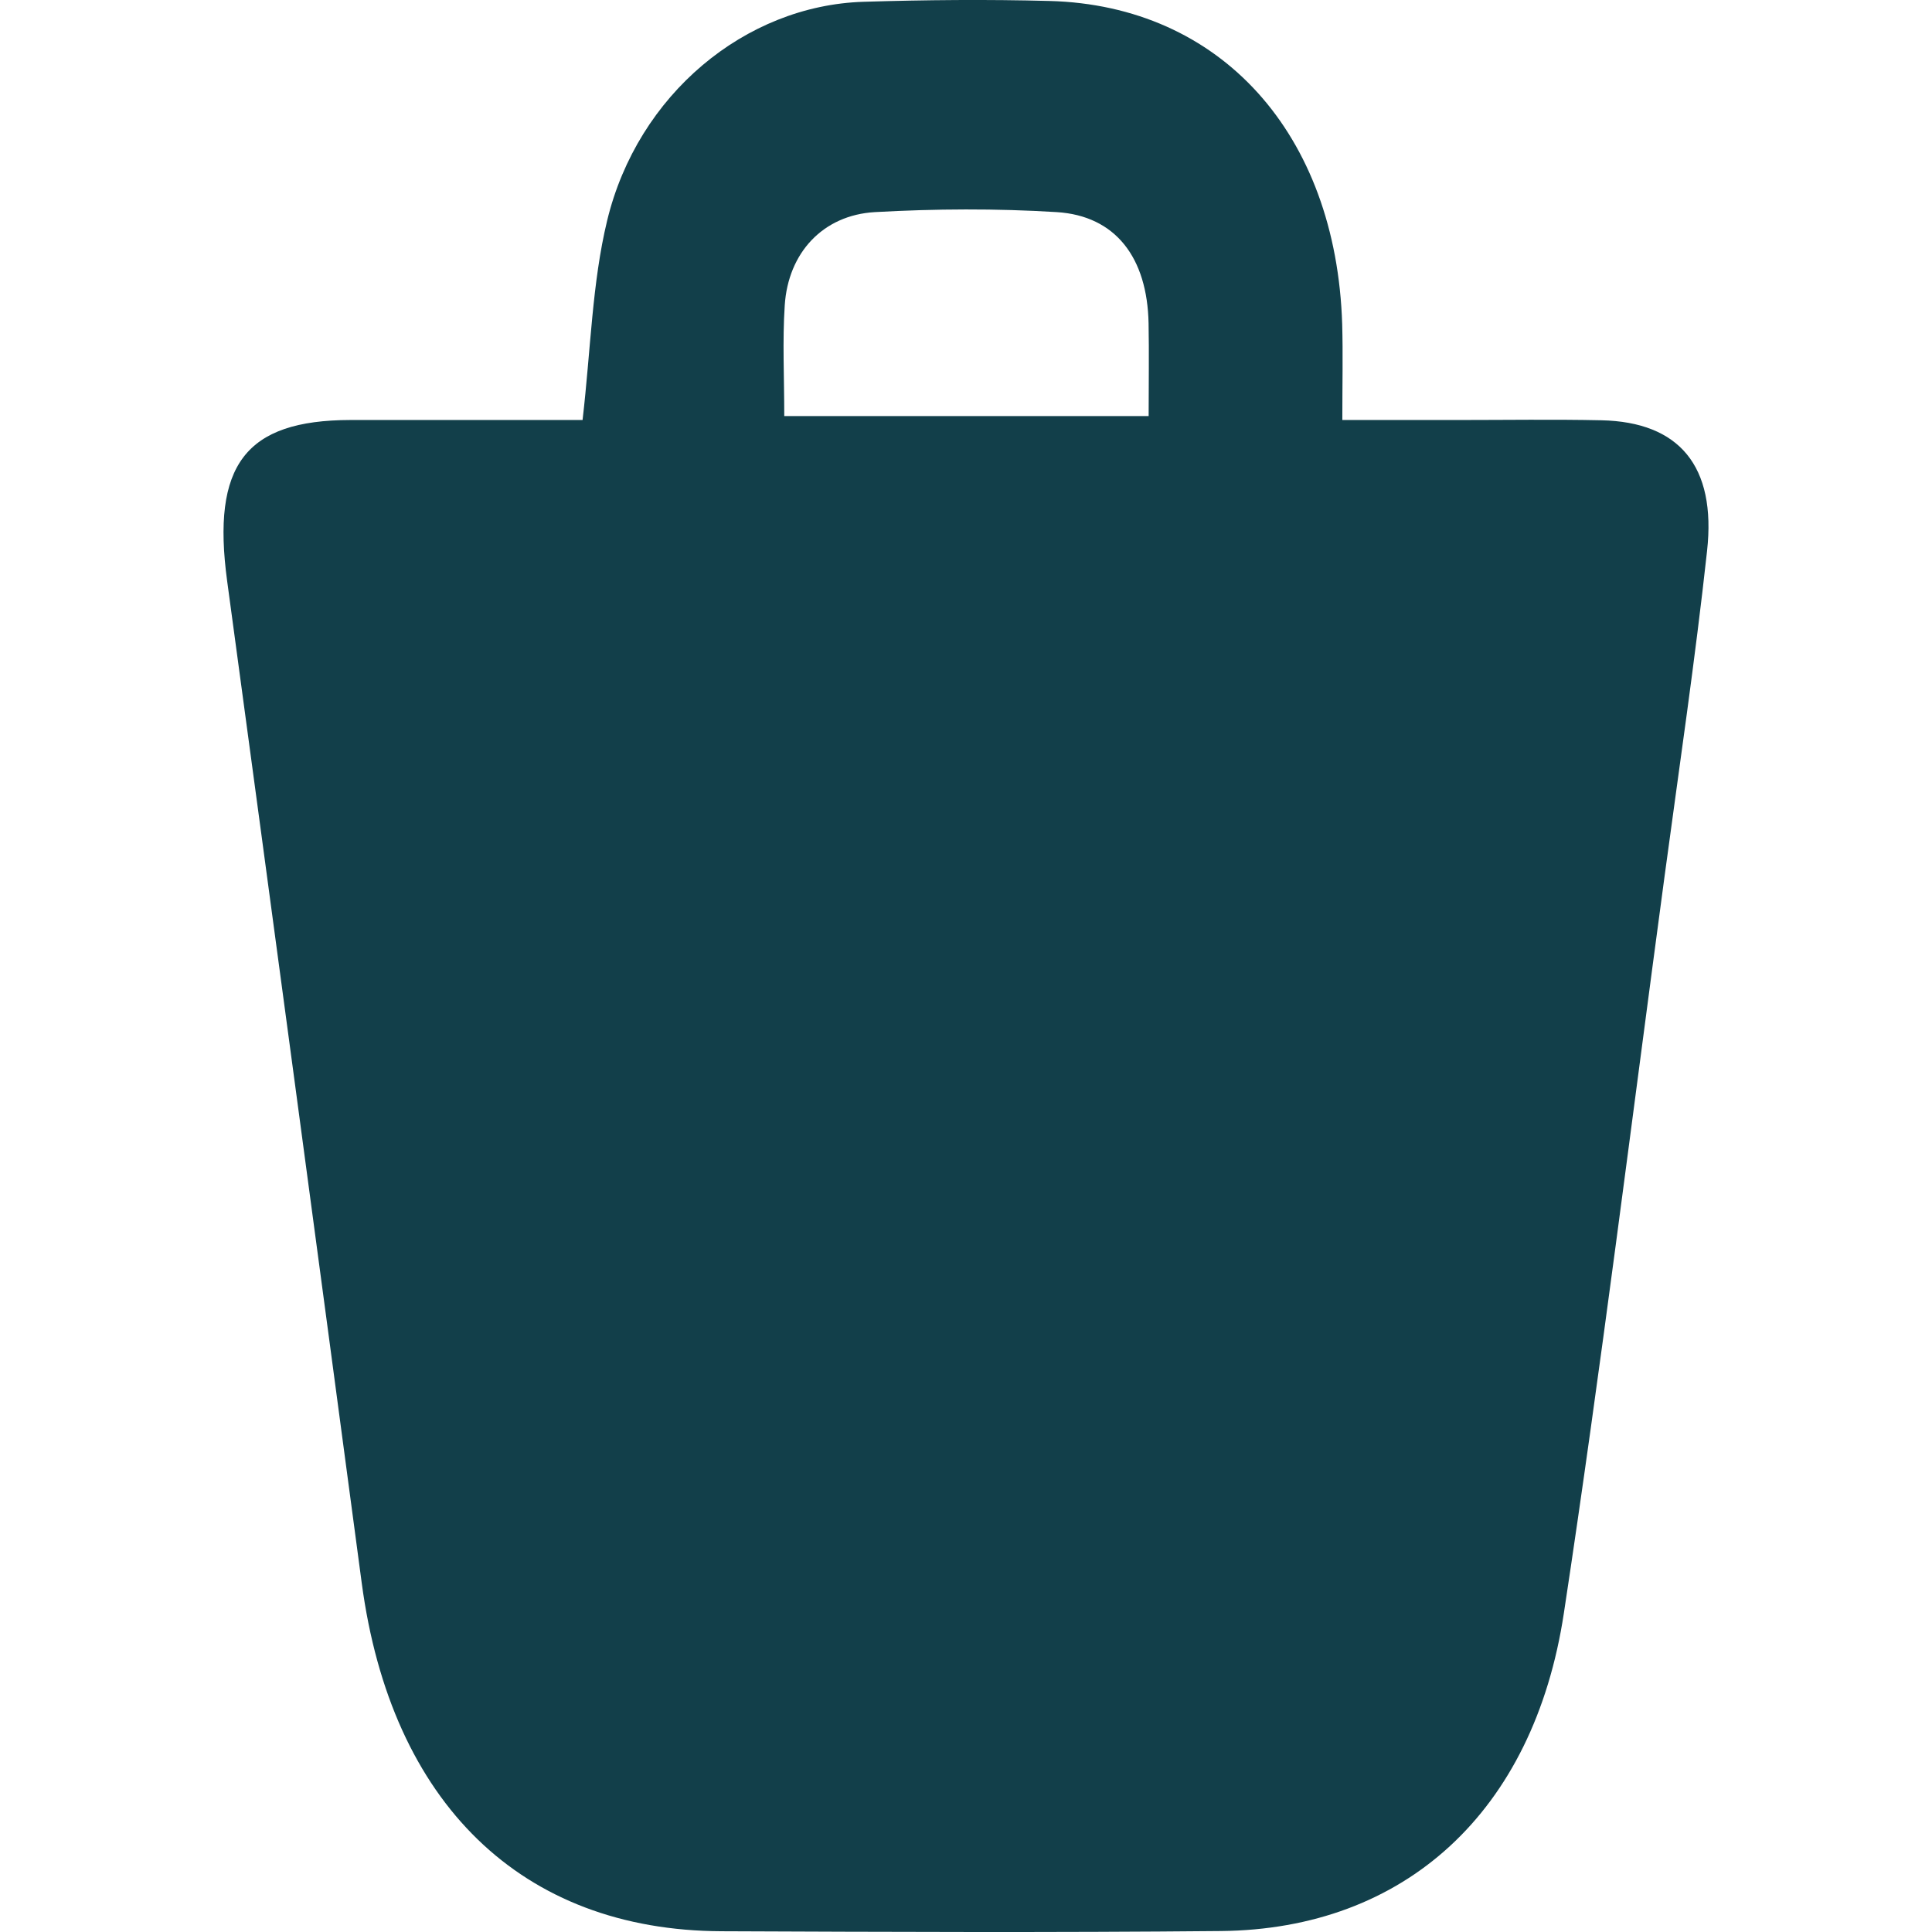
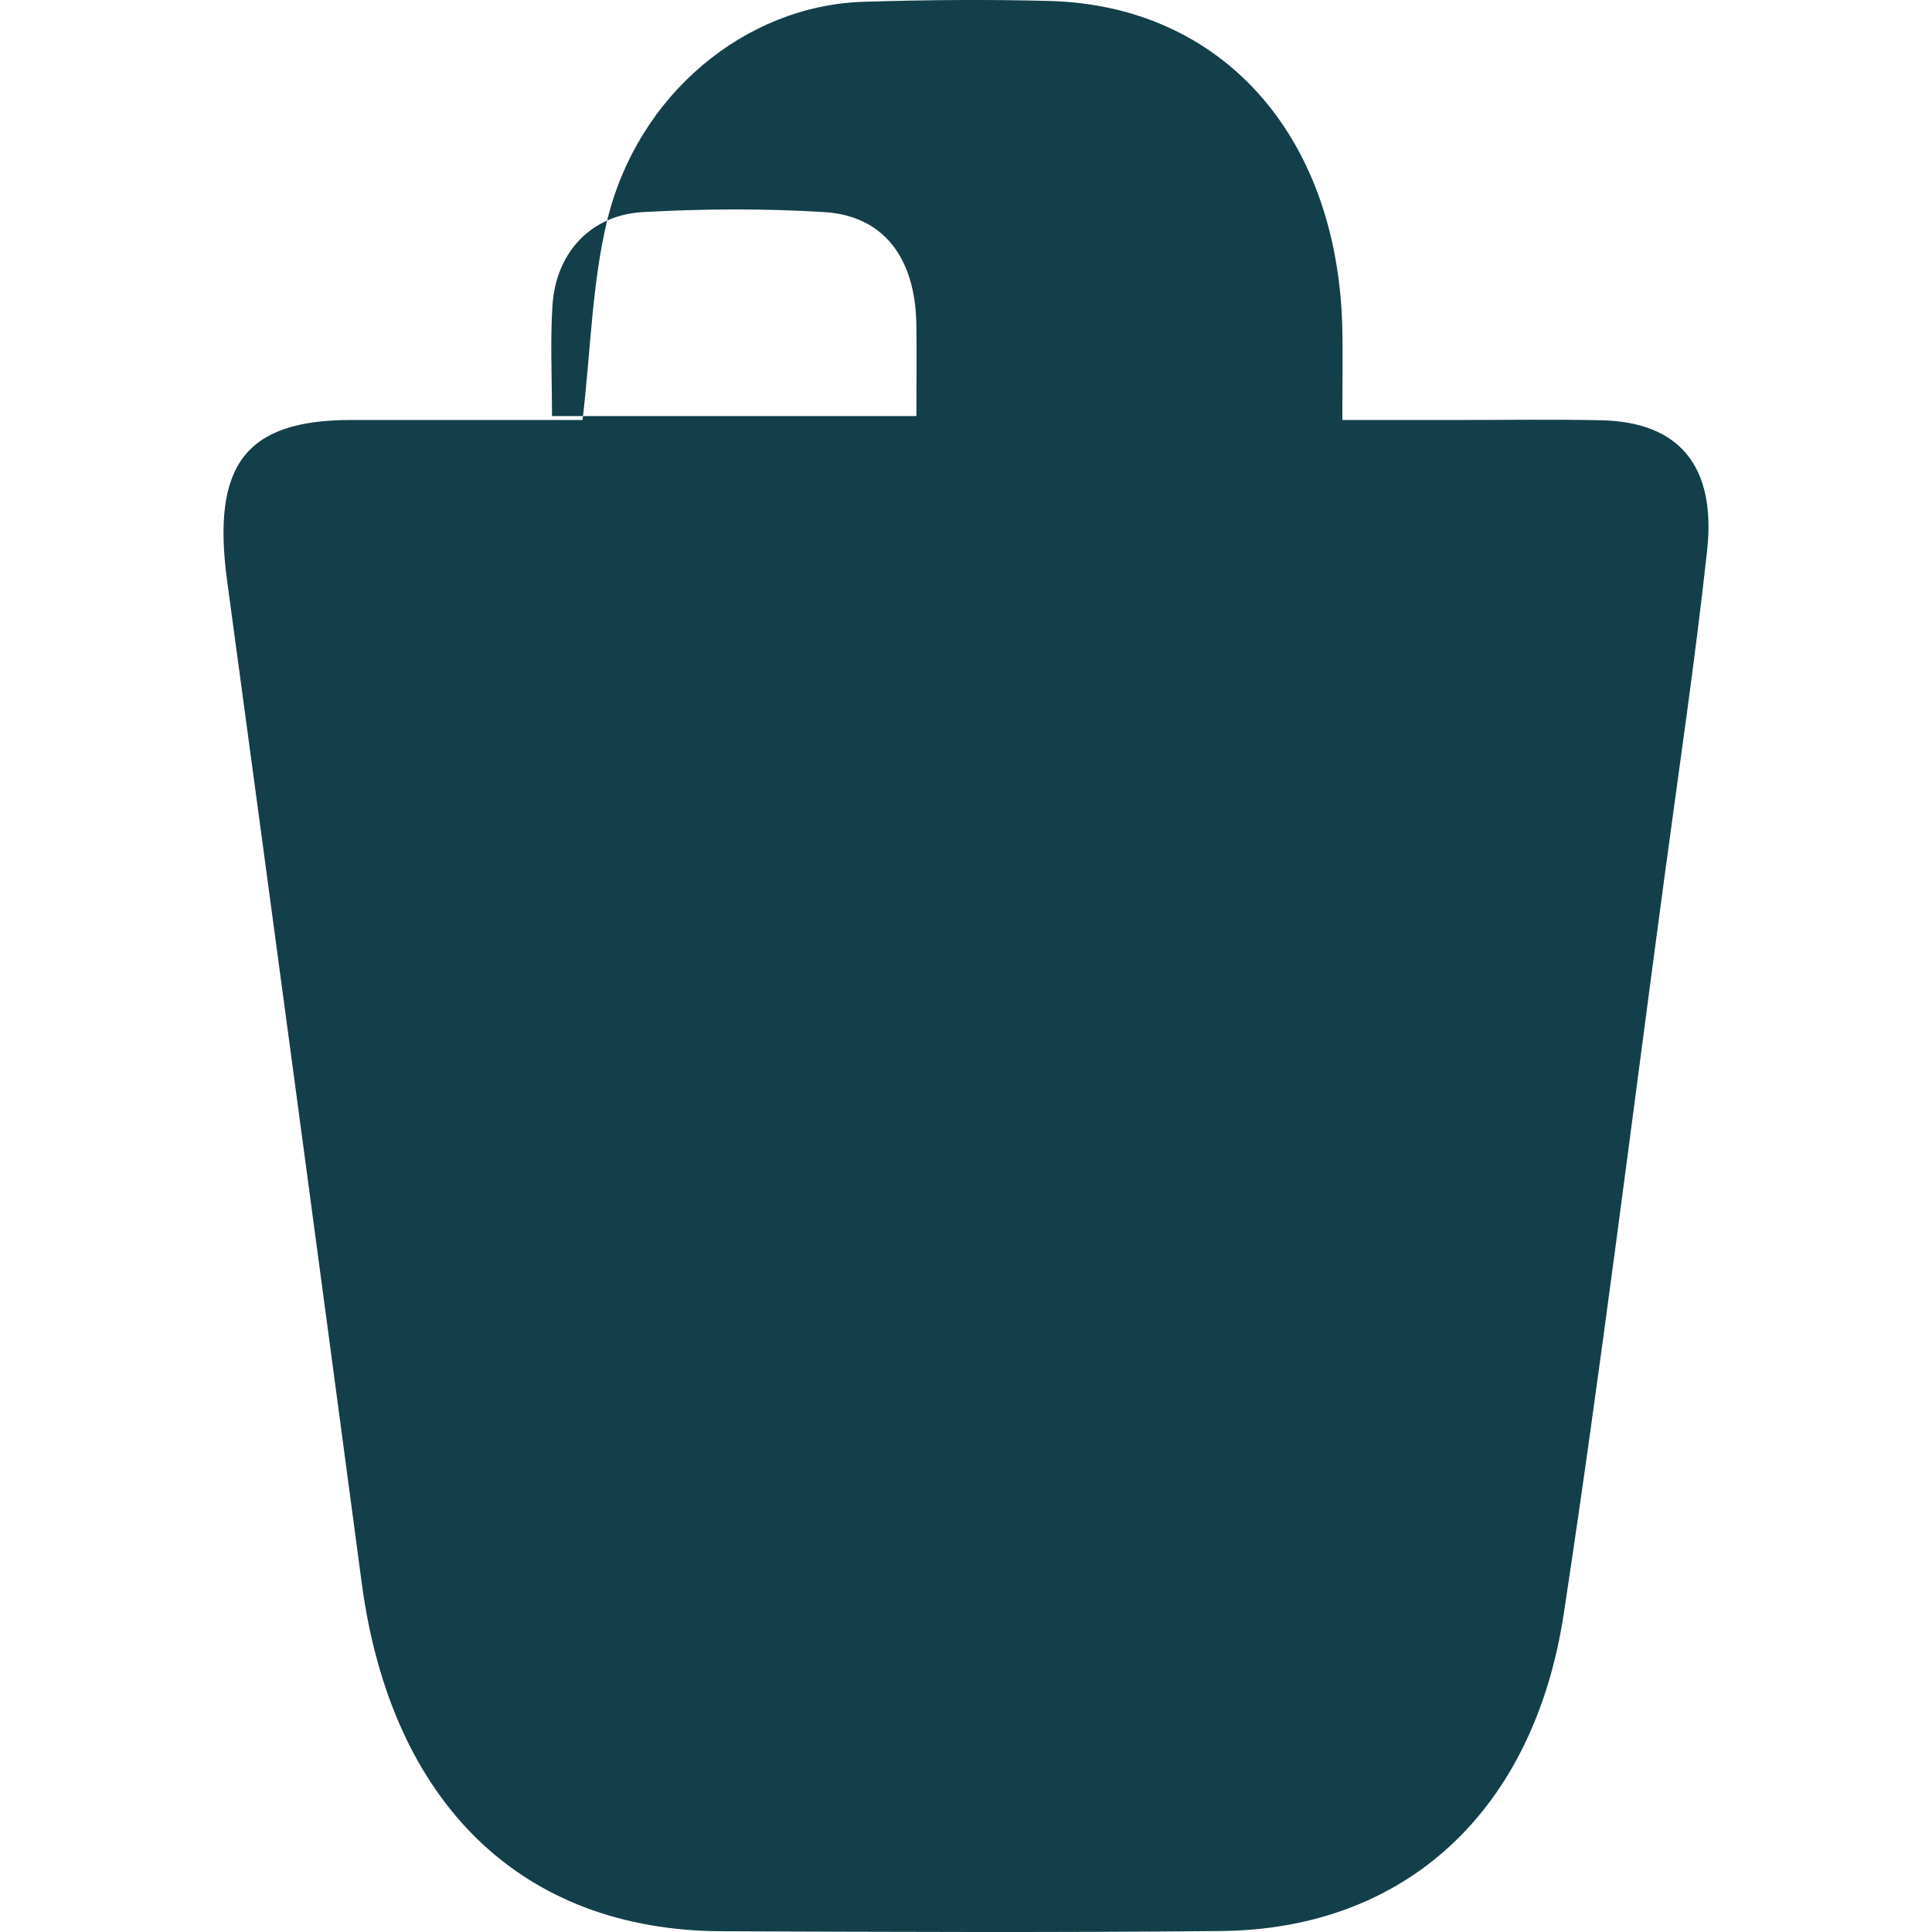
<svg xmlns="http://www.w3.org/2000/svg" width="100%" height="100%" viewBox="0 0 28 28" version="1.1" xml:space="preserve" style="fill-rule:evenodd;clip-rule:evenodd;stroke-linejoin:round;stroke-miterlimit:1.414;">
-   <path d="M8.443,6.087c0.119,-1.023 0.138,-1.986 0.356,-2.889c0.442,-1.831 2.004,-3.118 3.713,-3.172c0.899,-0.028 1.799,-0.036 2.697,-0.012c2.482,0.065 4.157,1.924 4.243,4.685c0.012,0.428 0.002,0.855 0.002,1.388c0.587,0 1.129,0 1.671,0c0.695,0 1.39,-0.011 2.085,0.004c1.125,0.025 1.666,0.661 1.53,1.894c-0.172,1.574 -0.404,3.14 -0.615,4.708c-0.48,3.563 -0.921,7.132 -1.46,10.684c-0.437,2.89 -2.312,4.583 -4.97,4.609c-2.412,0.023 -4.824,0.013 -7.236,0.003c-2.9,-0.011 -4.792,-1.856 -5.217,-5.05c-0.645,-4.84 -1.295,-9.679 -1.95,-14.518c-0.227,-1.679 0.262,-2.331 1.785,-2.334c1.124,-0.001 2.246,0 3.366,0m2.923,-0.057l5.281,0c0,-0.486 0.007,-0.914 -0.001,-1.342c-0.018,-0.956 -0.479,-1.561 -1.332,-1.614c-0.876,-0.054 -1.758,-0.049 -2.635,0c-0.754,0.044 -1.257,0.591 -1.306,1.351c-0.034,0.516 -0.007,1.037 -0.007,1.605" style="fill:#123f4a;fill-rule:nonzero;" />
+   <path d="M8.443,6.087c0.119,-1.023 0.138,-1.986 0.356,-2.889c0.442,-1.831 2.004,-3.118 3.713,-3.172c0.899,-0.028 1.799,-0.036 2.697,-0.012c2.482,0.065 4.157,1.924 4.243,4.685c0.012,0.428 0.002,0.855 0.002,1.388c0.587,0 1.129,0 1.671,0c0.695,0 1.39,-0.011 2.085,0.004c1.125,0.025 1.666,0.661 1.53,1.894c-0.172,1.574 -0.404,3.14 -0.615,4.708c-0.48,3.563 -0.921,7.132 -1.46,10.684c-0.437,2.89 -2.312,4.583 -4.97,4.609c-2.412,0.023 -4.824,0.013 -7.236,0.003c-2.9,-0.011 -4.792,-1.856 -5.217,-5.05c-0.645,-4.84 -1.295,-9.679 -1.95,-14.518c-0.227,-1.679 0.262,-2.331 1.785,-2.334m2.923,-0.057l5.281,0c0,-0.486 0.007,-0.914 -0.001,-1.342c-0.018,-0.956 -0.479,-1.561 -1.332,-1.614c-0.876,-0.054 -1.758,-0.049 -2.635,0c-0.754,0.044 -1.257,0.591 -1.306,1.351c-0.034,0.516 -0.007,1.037 -0.007,1.605" style="fill:#123f4a;fill-rule:nonzero;" />
</svg>